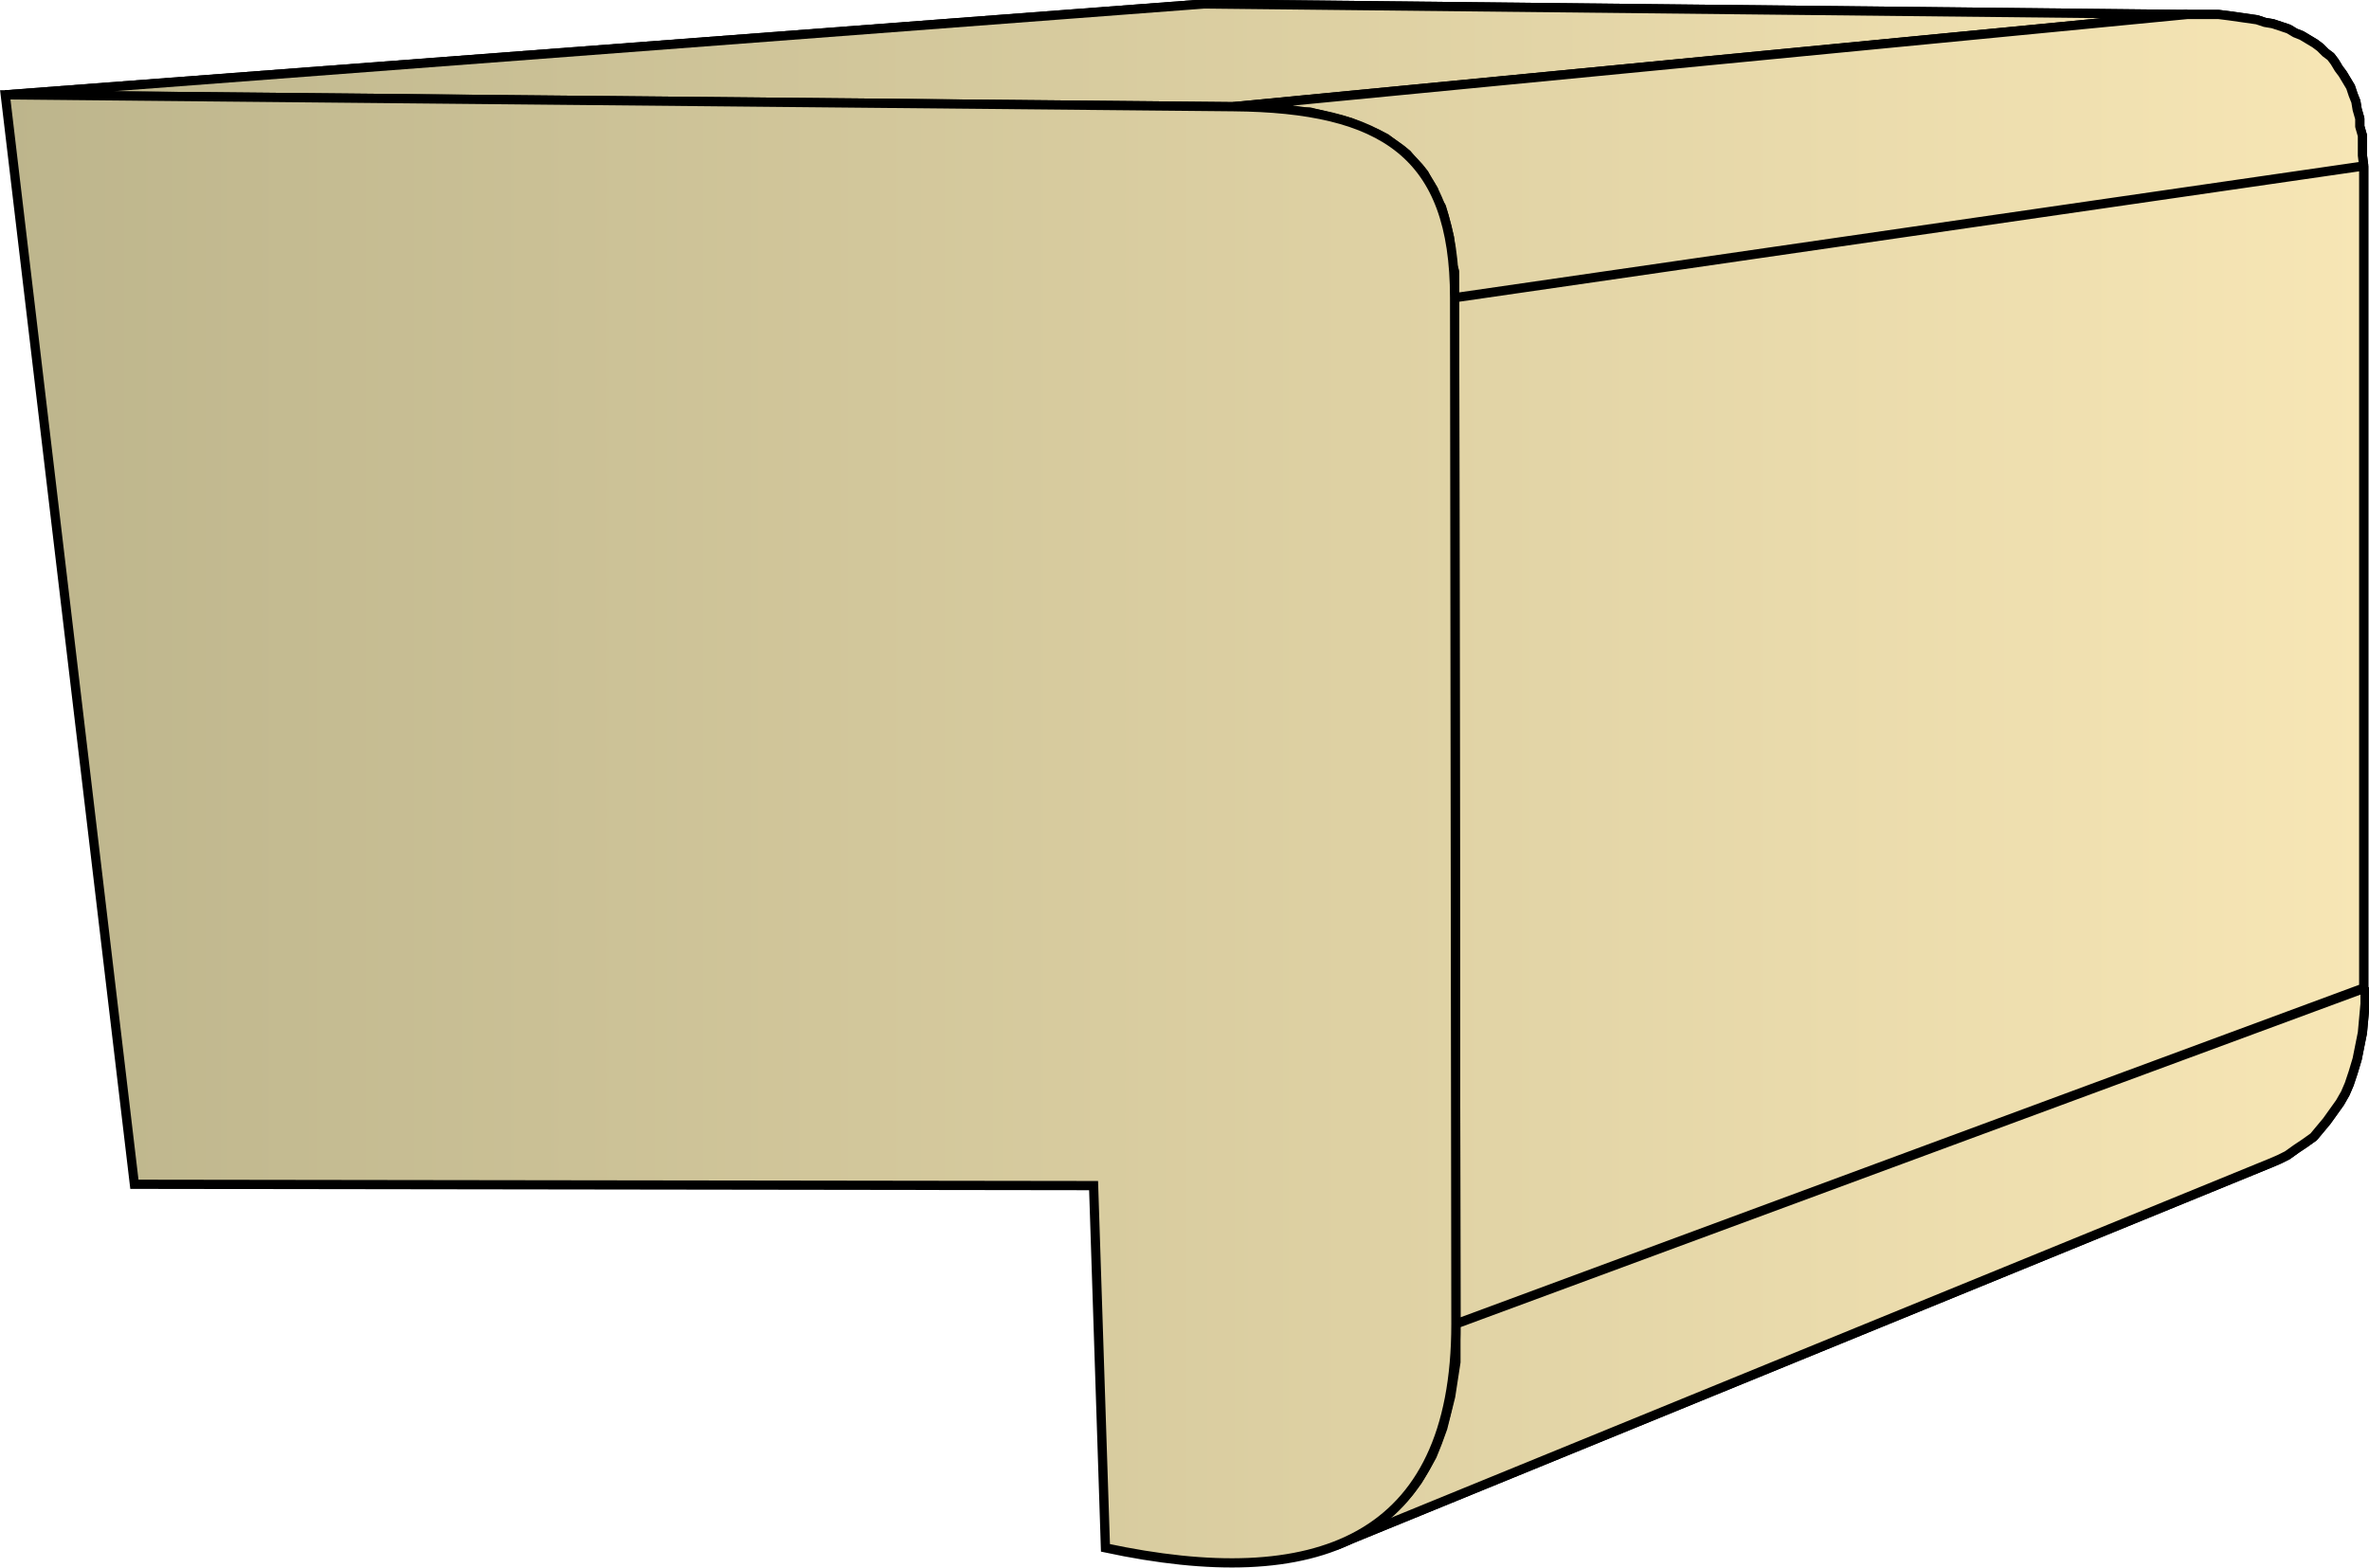
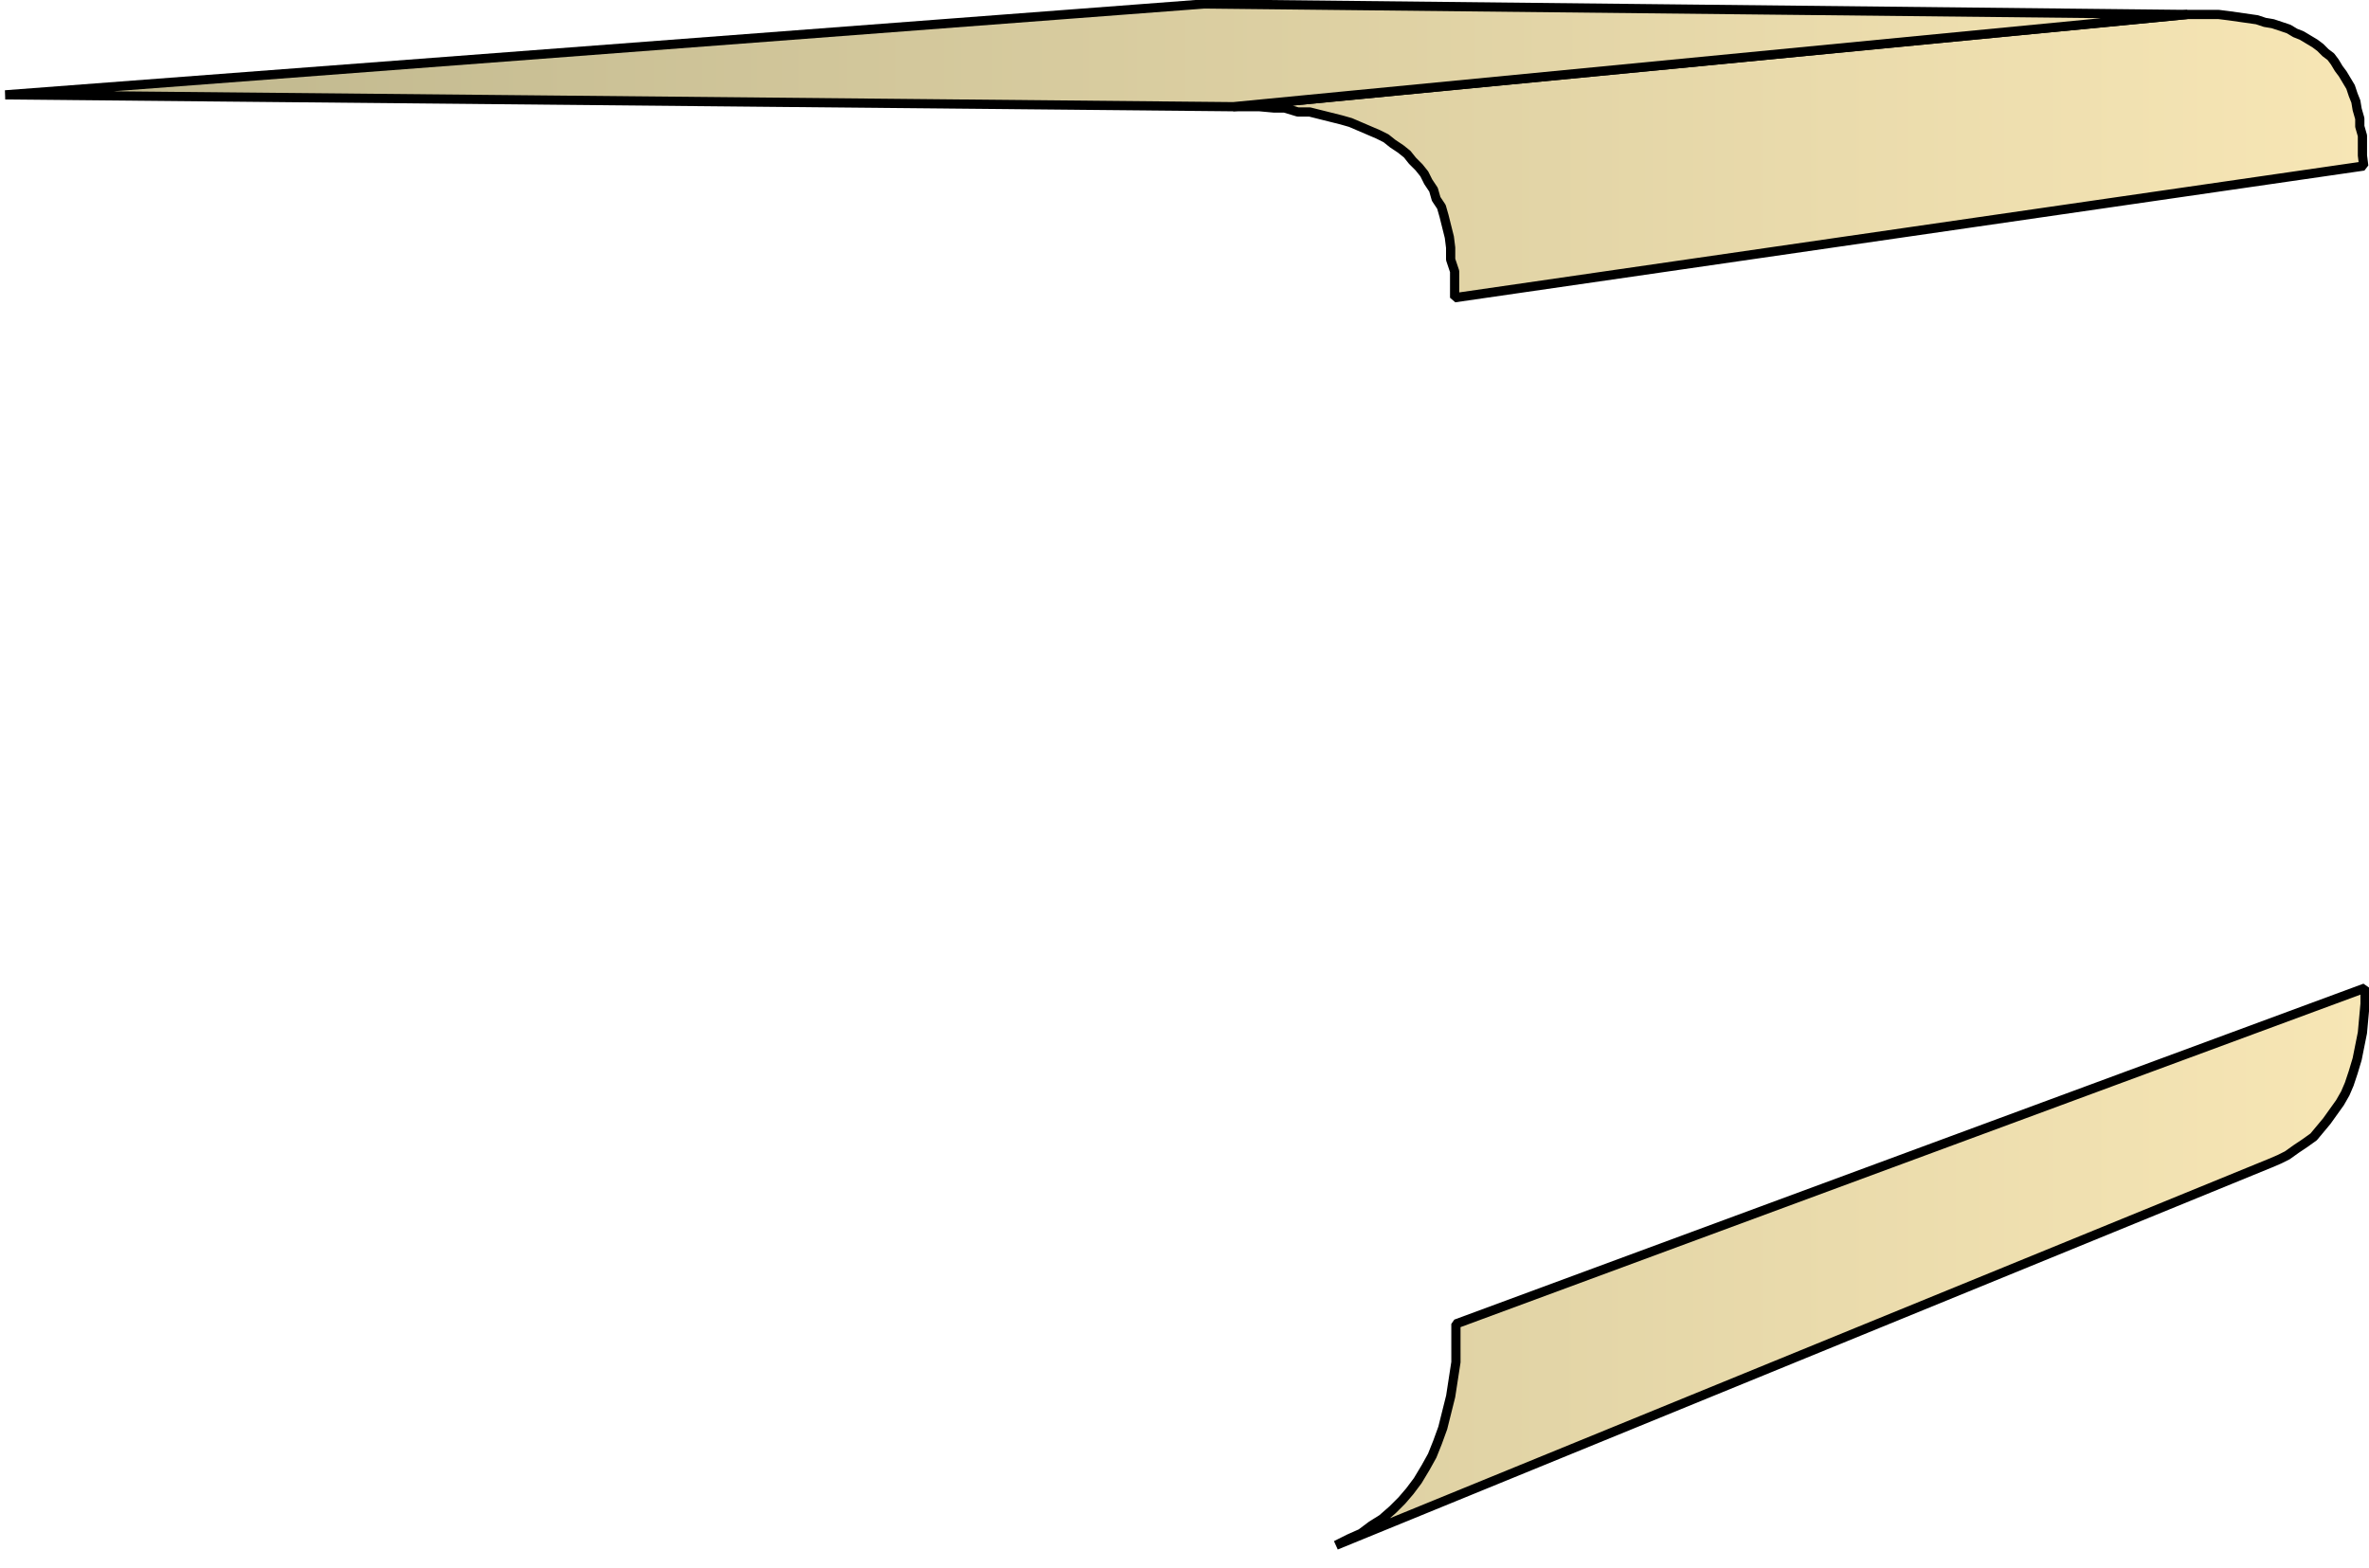
<svg xmlns="http://www.w3.org/2000/svg" xmlns:xlink="http://www.w3.org/1999/xlink" xml:space="preserve" style="shape-rendering:geometricPrecision;text-rendering:geometricPrecision;image-rendering:optimizeQuality;fill-rule:evenodd;clip-rule:evenodd" viewBox="0 0 1.798 1.19">
  <defs>
    <linearGradient id="id0" x1=".004" x2="1.795" y1=".595" y2=".595" gradientUnits="userSpaceOnUse">
      <stop offset="0" style="stop-color:#bdb58c" />
      <stop offset="1" style="stop-color:#f7e6b5" />
    </linearGradient>
    <linearGradient xlink:href="#id0" id="id1" x1=".004" x2="1.795" y1=".595" y2=".595" gradientUnits="userSpaceOnUse" />
    <style>.str0{stroke:#000;stroke-width:.007;stroke-linejoin:bevel}.fil0{fill:url(#id0)}</style>
  </defs>
  <g id="Layer_x0020_1">
    <g id="_280096496">
-       <path id="_280095776" d="m.004.072.91-.069.746.008-.724.07z" class="fil0 str0" />
      <path id="_280095920" d="m.936.081.724-.07h.024l.008.001.007.001.007.001.007.001.006.002.006.001.006.002.006.002.005.003.005.002.005.003.005.003.004.003.004.004.004.003.003.004.003.005.003.004.003.005.003.005.002.006.002.005.001.006.002.007v.006l.002.007v.015l.001.008-.69.1v-.02L1.101.197V.188L1.1.18 1.098.172 1.096.164 1.094.157 1.09.151 1.088.144 1.084.138 1.081.132 1.077.127 1.072.122 1.068.117 1.063.113 1.057.109 1.052.105 1.046.102 1.039.099 1.032.096 1.025.093 1.018.091 1.01.089 1.002.087.994.085H.985L.975.082H.967L.956.081h-.01z" class="fil0 str0" />
-       <path id="_280094408" d="m1.104.226.69-.1V.75l-.689.255z" class="fil0 str0" />
      <path id="_280096592" d="m1.105 1.005.69-.255v.012l-.001.011-.001.011-.002.01-.002.01-.003.01-.003.009L1.78.83l-.004.007-.005.007-.005.007-.005.006-.005.006-.007.005-.006.004-.007.005L1.73.88l-.007.003-.709.29.01-.005.009-.004.008-.006.008-.005.008-.007.007-.007.006-.007.006-.008.006-.01.005-.009.004-.01.004-.011.003-.012.003-.012.002-.013.002-.013V1.02z" class="fil0 str0" />
      <path d="m.004.072.91-.069.746.008-.724.07z" class="fil0 str0" />
-       <path d="m.936.081.724-.07h.024l.008.001.007.001.007.001.007.001.006.002.006.001.006.002.006.002.005.003.005.002.005.003.005.003.004.003.004.004.004.003.003.004.003.005.003.004.003.005.003.005.002.006.002.005.001.006.002.007v.006l.002.007v.015l.001.008-.69.1v-.02L1.101.197V.188L1.1.18 1.098.172 1.096.164 1.094.157 1.09.151 1.088.144 1.084.138 1.081.132 1.077.127 1.072.122 1.068.117 1.063.113 1.057.109 1.052.105 1.046.102 1.039.099 1.032.096 1.025.093 1.018.091 1.01.089 1.002.087.994.085H.985L.975.082H.967L.956.081h-.01zm.168.145.69-.1V.75l-.689.255zm.001.779.69-.255v.012l-.001.011-.001.011-.002.01-.002.01-.003.01-.003.009L1.78.83l-.004.007-.005.007-.005.007-.005.006-.005.006-.007.005-.006.004-.007.005L1.73.88l-.007.003-.709.29.01-.005.009-.004.008-.006.008-.005.008-.007.007-.007.006-.007.006-.008.006-.01.005-.009.004-.01.004-.011.003-.012.003-.012.002-.013.002-.013V1.02z" class="fil0 str0" />
    </g>
-     <path d="m.004.072.932.009c.114.001.168.036.168.145l.001.779c0 .166-.107.204-.266.17L.83.9.102.899z" style="stroke:#000;stroke-width:.007;fill:url(#id1);fill-rule:nonzero" />
  </g>
</svg>